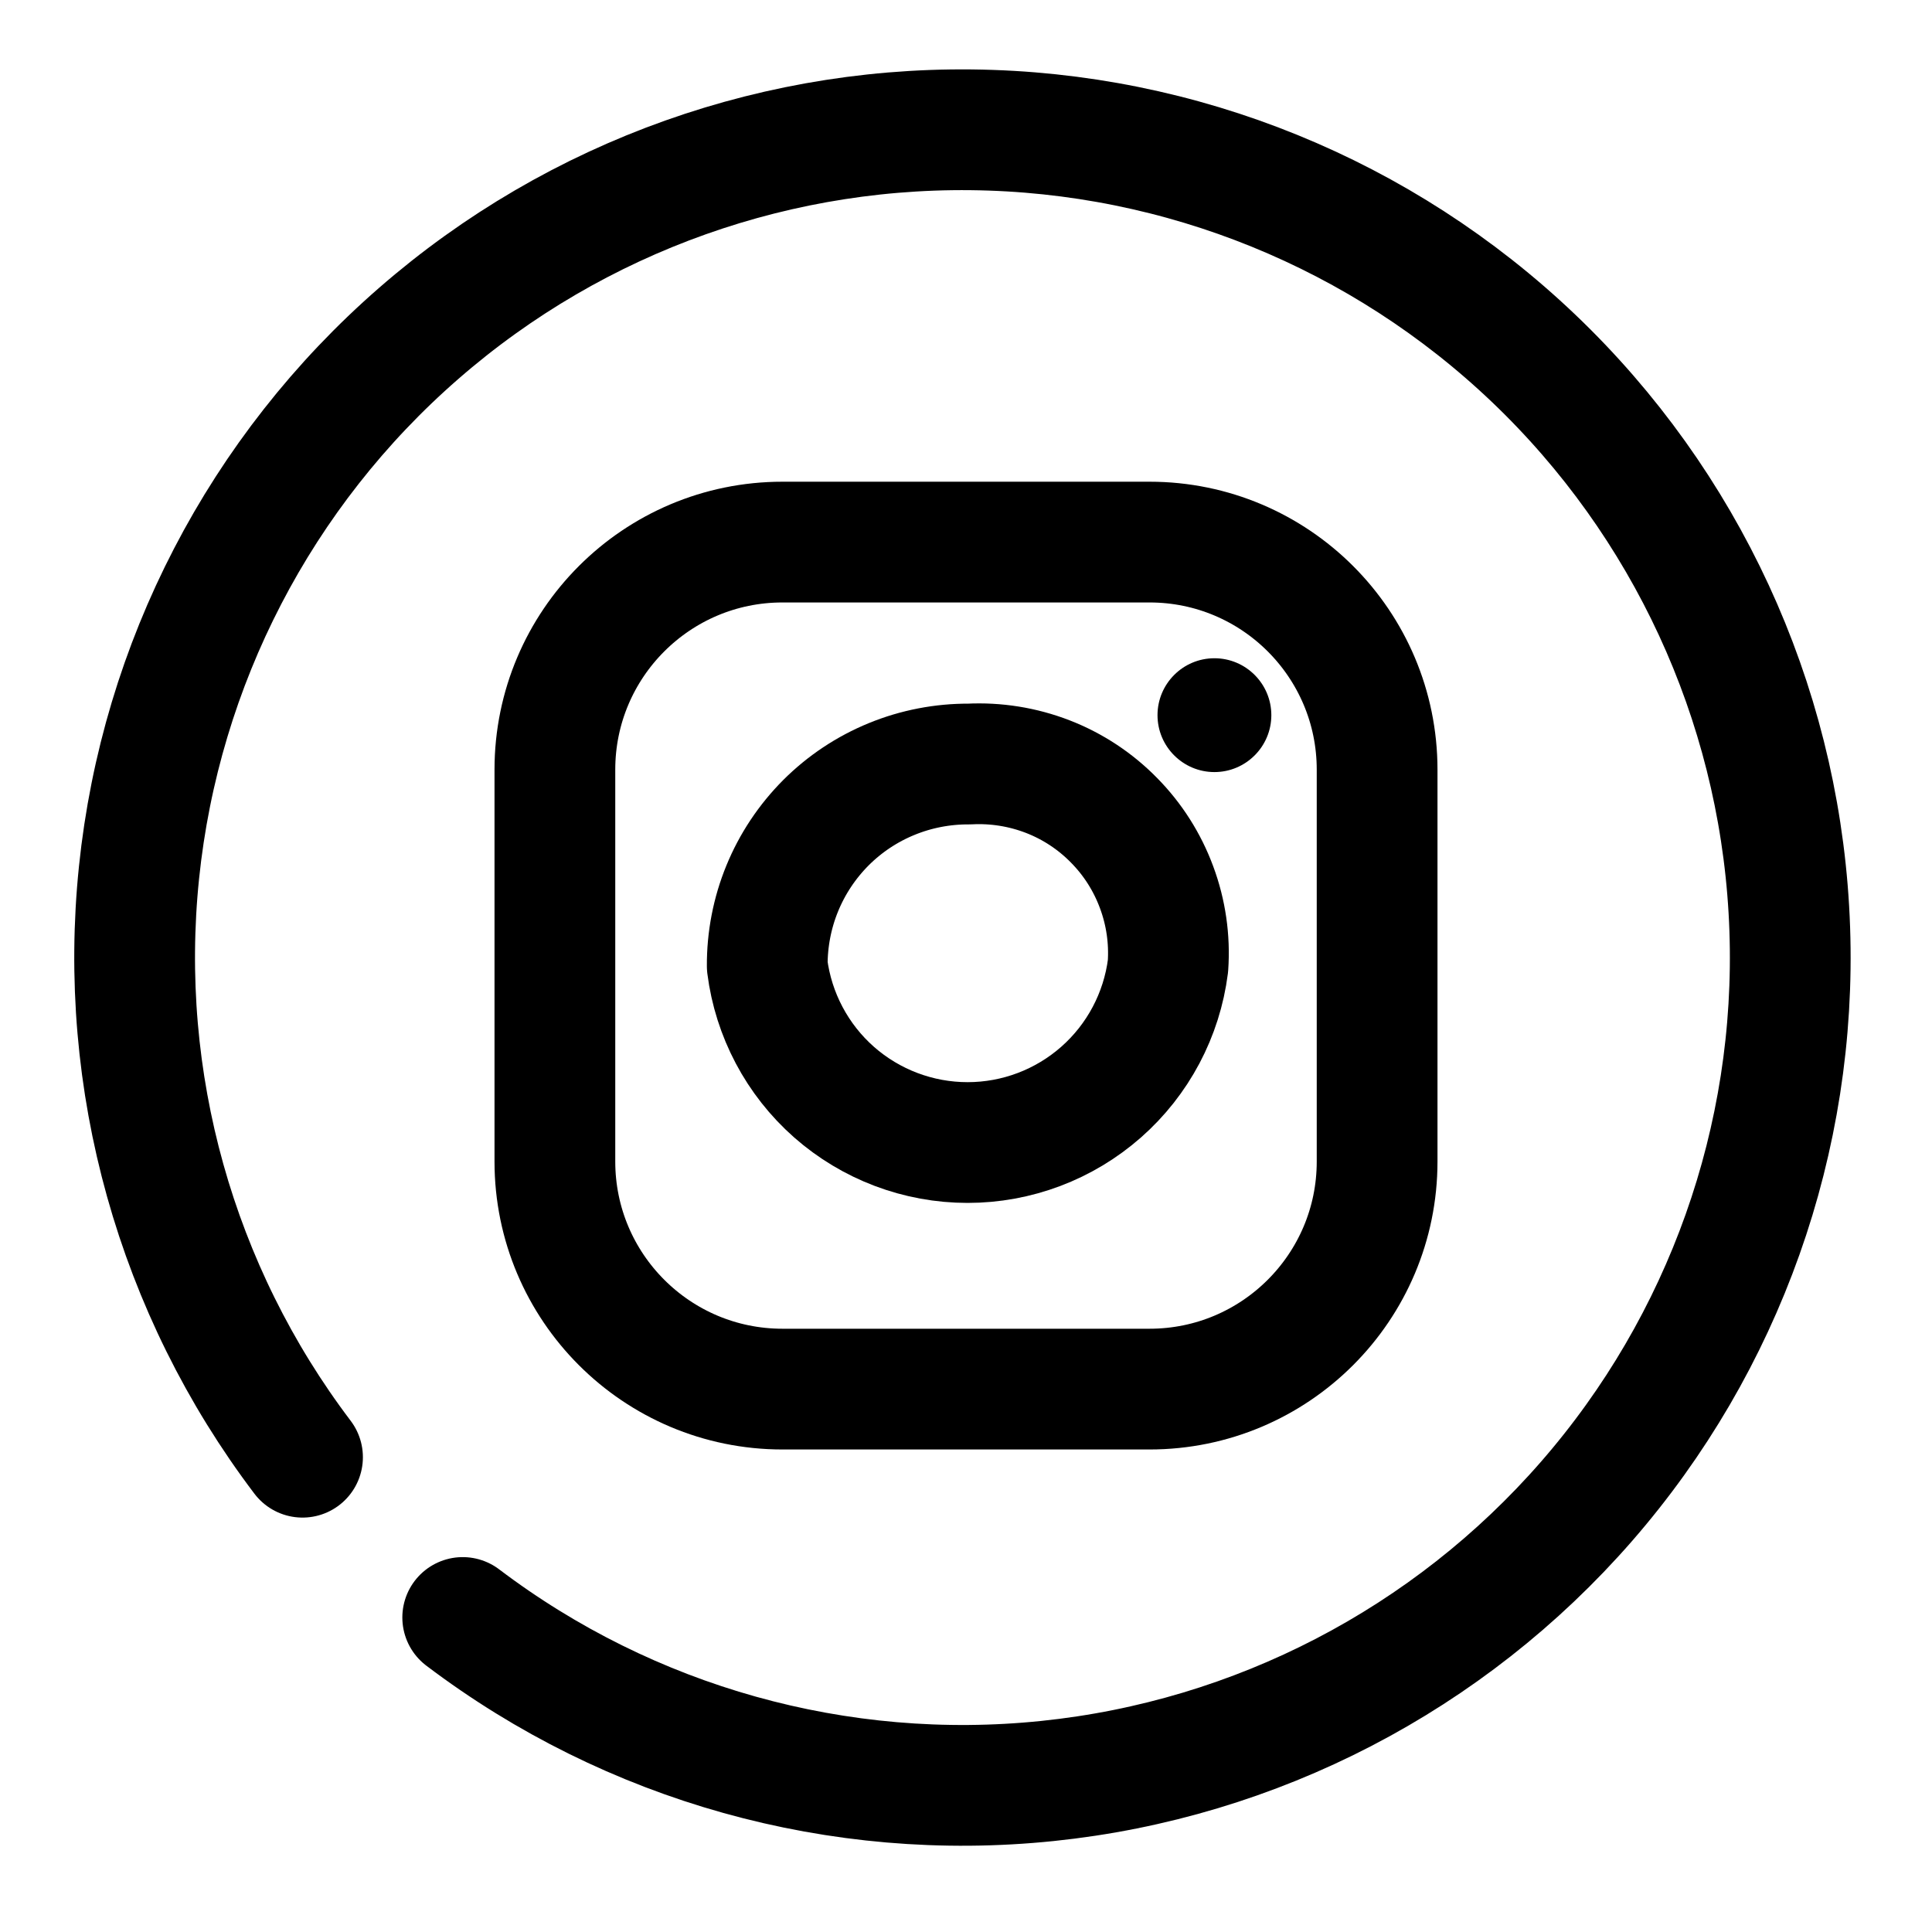
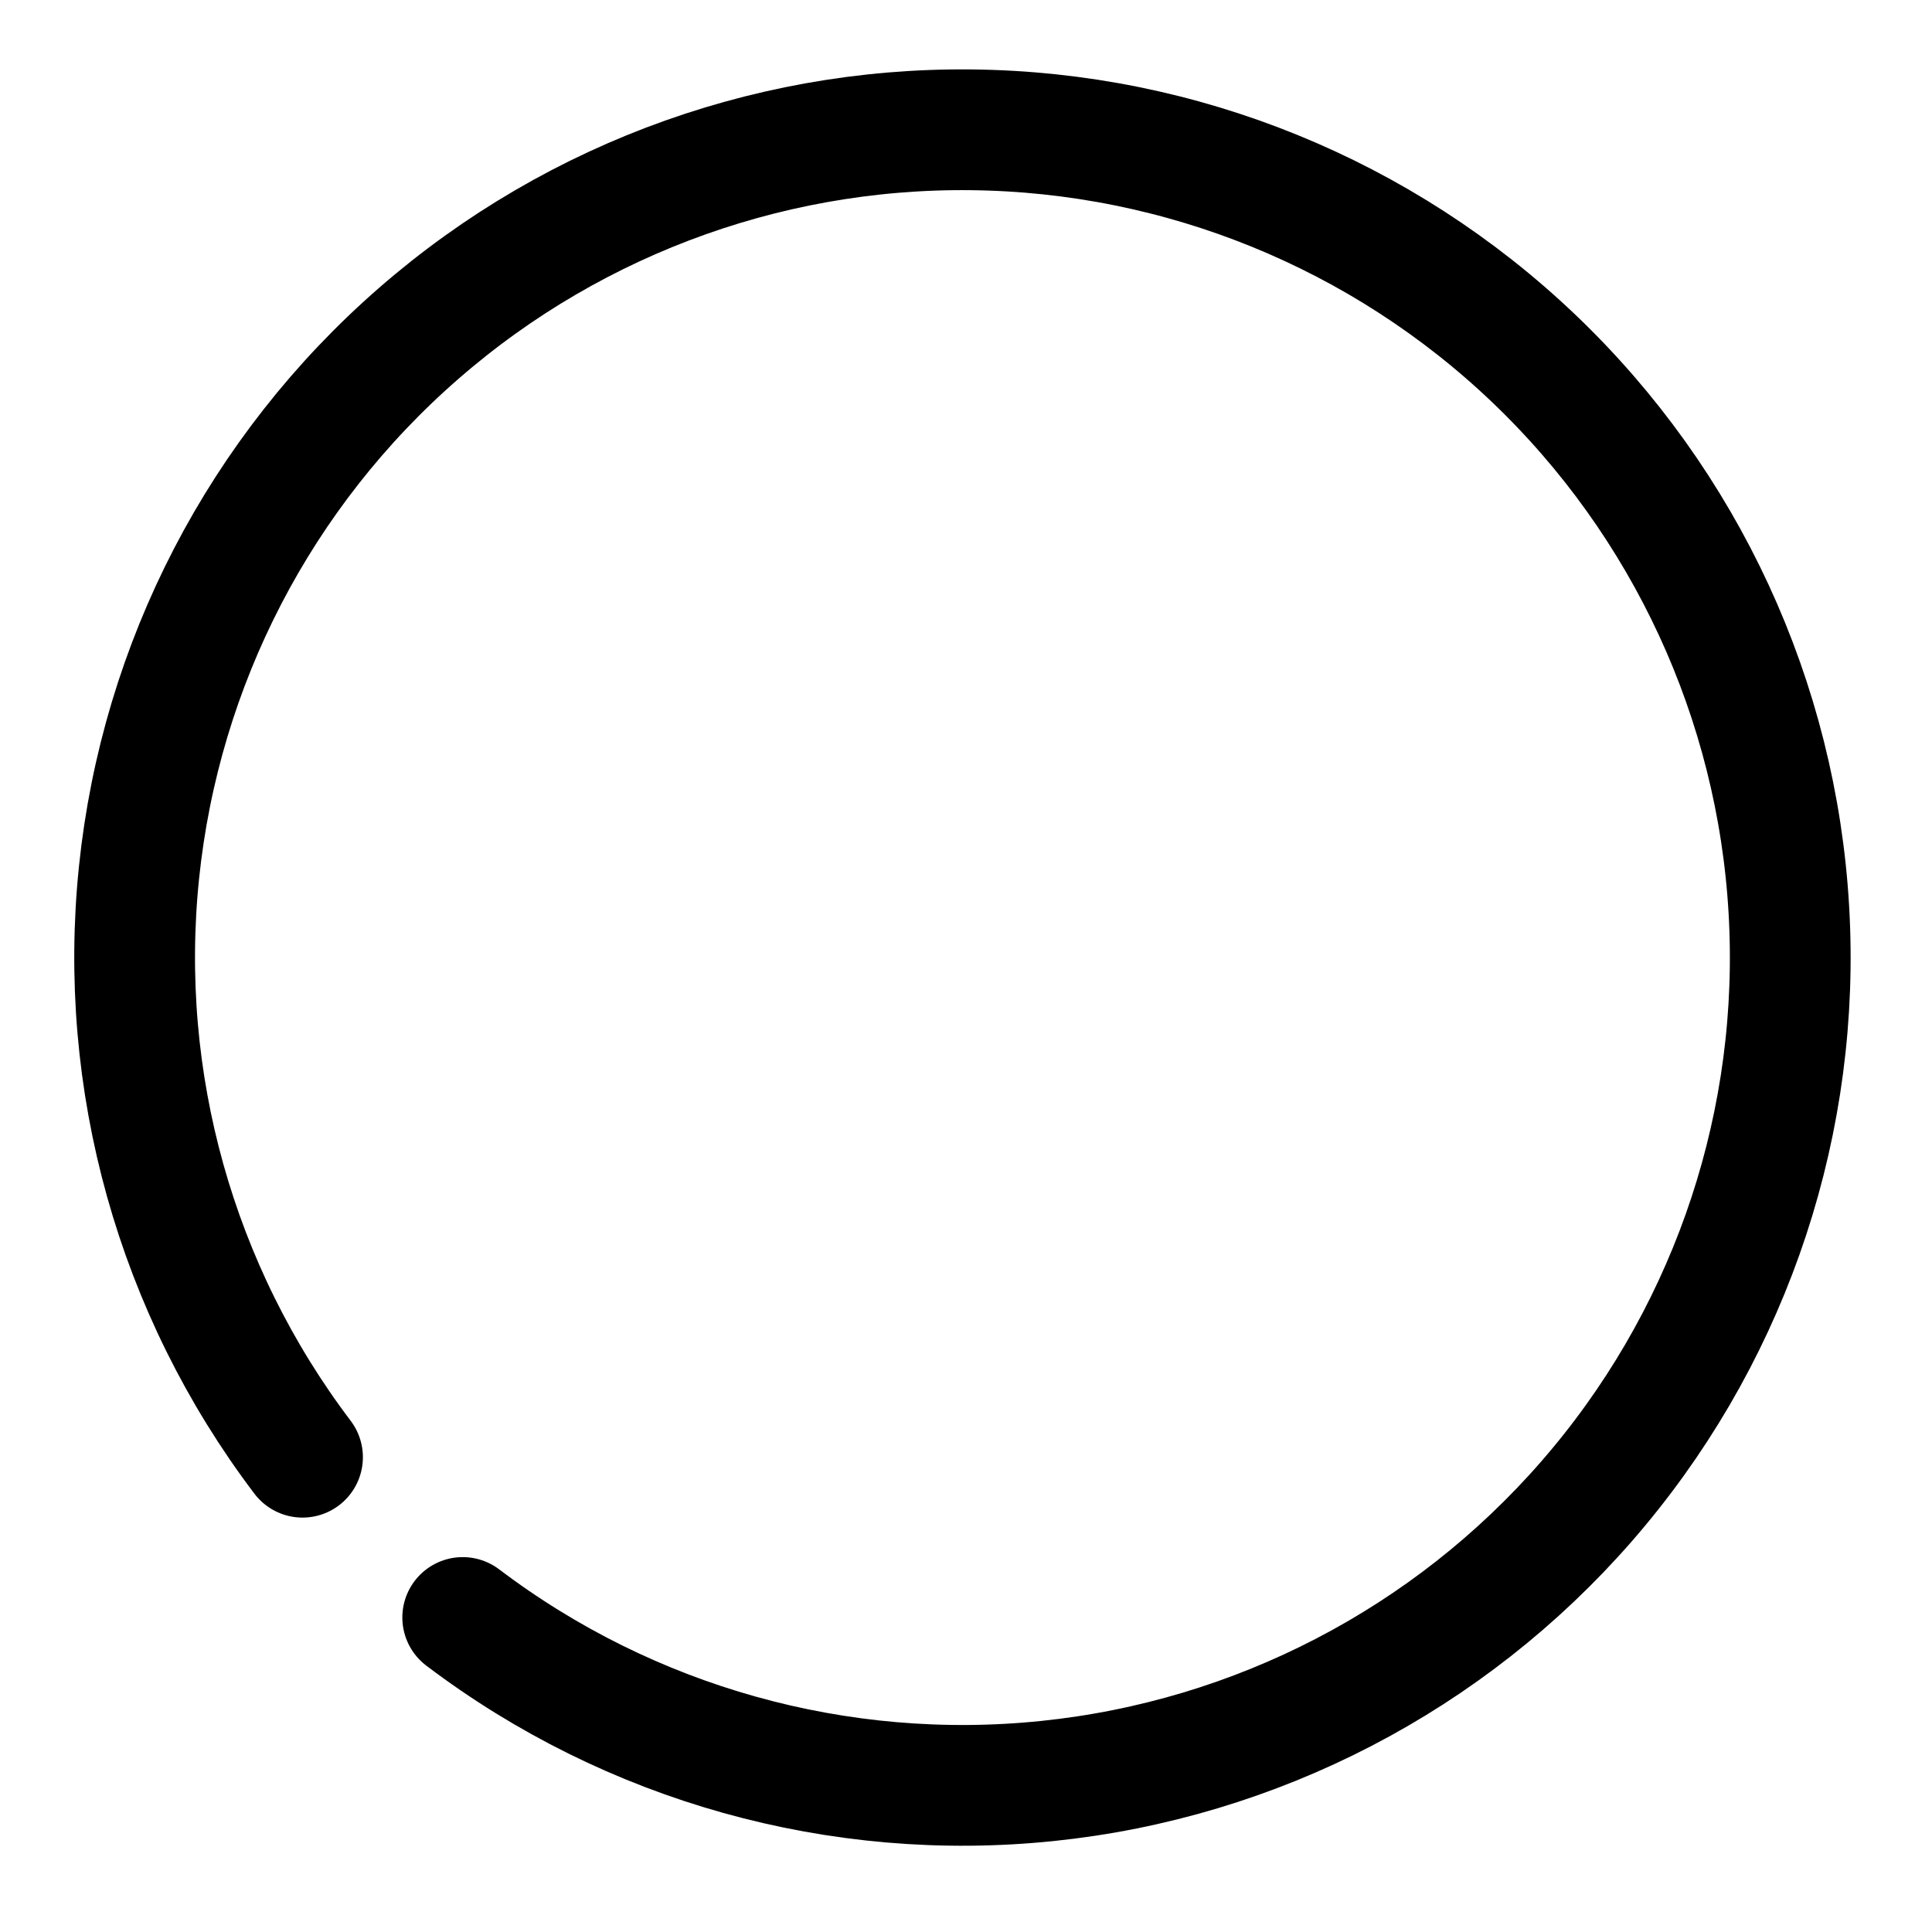
<svg xmlns="http://www.w3.org/2000/svg" width="24" height="24" viewBox="0 0 24 24" fill="none">
  <path d="M3.758 18.102C2.185 16.025 1.459 13.429 1.727 10.838C1.995 8.246 3.236 5.853 5.201 4.142C7.165 2.43 9.705 1.528 12.309 1.618C14.912 1.707 17.385 2.781 19.227 4.623C21.069 6.466 22.144 8.938 22.233 11.542C22.323 14.146 21.42 16.686 19.709 18.65C17.998 20.614 15.605 21.856 13.013 22.124C10.422 22.392 7.825 21.666 5.748 20.093" stroke="black" stroke-width="1.5" stroke-linecap="round" stroke-linejoin="round" />
-   <path d="M14.28 6.734H9.72C8.159 6.734 6.893 8 6.893 9.561V14.429C6.893 15.99 8.159 17.256 9.72 17.256H14.28C15.841 17.256 17.107 15.99 17.107 14.429V9.561C17.107 8 15.841 6.734 14.28 6.734Z" stroke="black" stroke-width="1.5" stroke-linecap="round" stroke-linejoin="round" />
-   <path d="M14.509 12C14.432 12.606 14.137 13.163 13.678 13.567C13.22 13.97 12.631 14.193 12.02 14.193C11.409 14.193 10.819 13.97 10.361 13.567C9.903 13.163 9.608 12.606 9.531 12C9.529 11.67 9.592 11.342 9.717 11.037C9.842 10.731 10.027 10.454 10.26 10.22C10.493 9.987 10.771 9.802 11.077 9.677C11.382 9.552 11.71 9.489 12.04 9.491C12.372 9.474 12.704 9.527 13.015 9.647C13.325 9.767 13.606 9.952 13.839 10.19C14.073 10.427 14.253 10.711 14.368 11.023C14.484 11.335 14.532 11.668 14.509 12V12Z" stroke="black" stroke-width="1.5" stroke-linecap="round" stroke-linejoin="round" />
-   <path d="M15.086 9.591C15.476 9.591 15.793 9.274 15.793 8.884C15.793 8.494 15.476 8.177 15.086 8.177C14.696 8.177 14.379 8.494 14.379 8.884C14.379 9.274 14.696 9.591 15.086 9.591Z" fill="black" />
</svg>